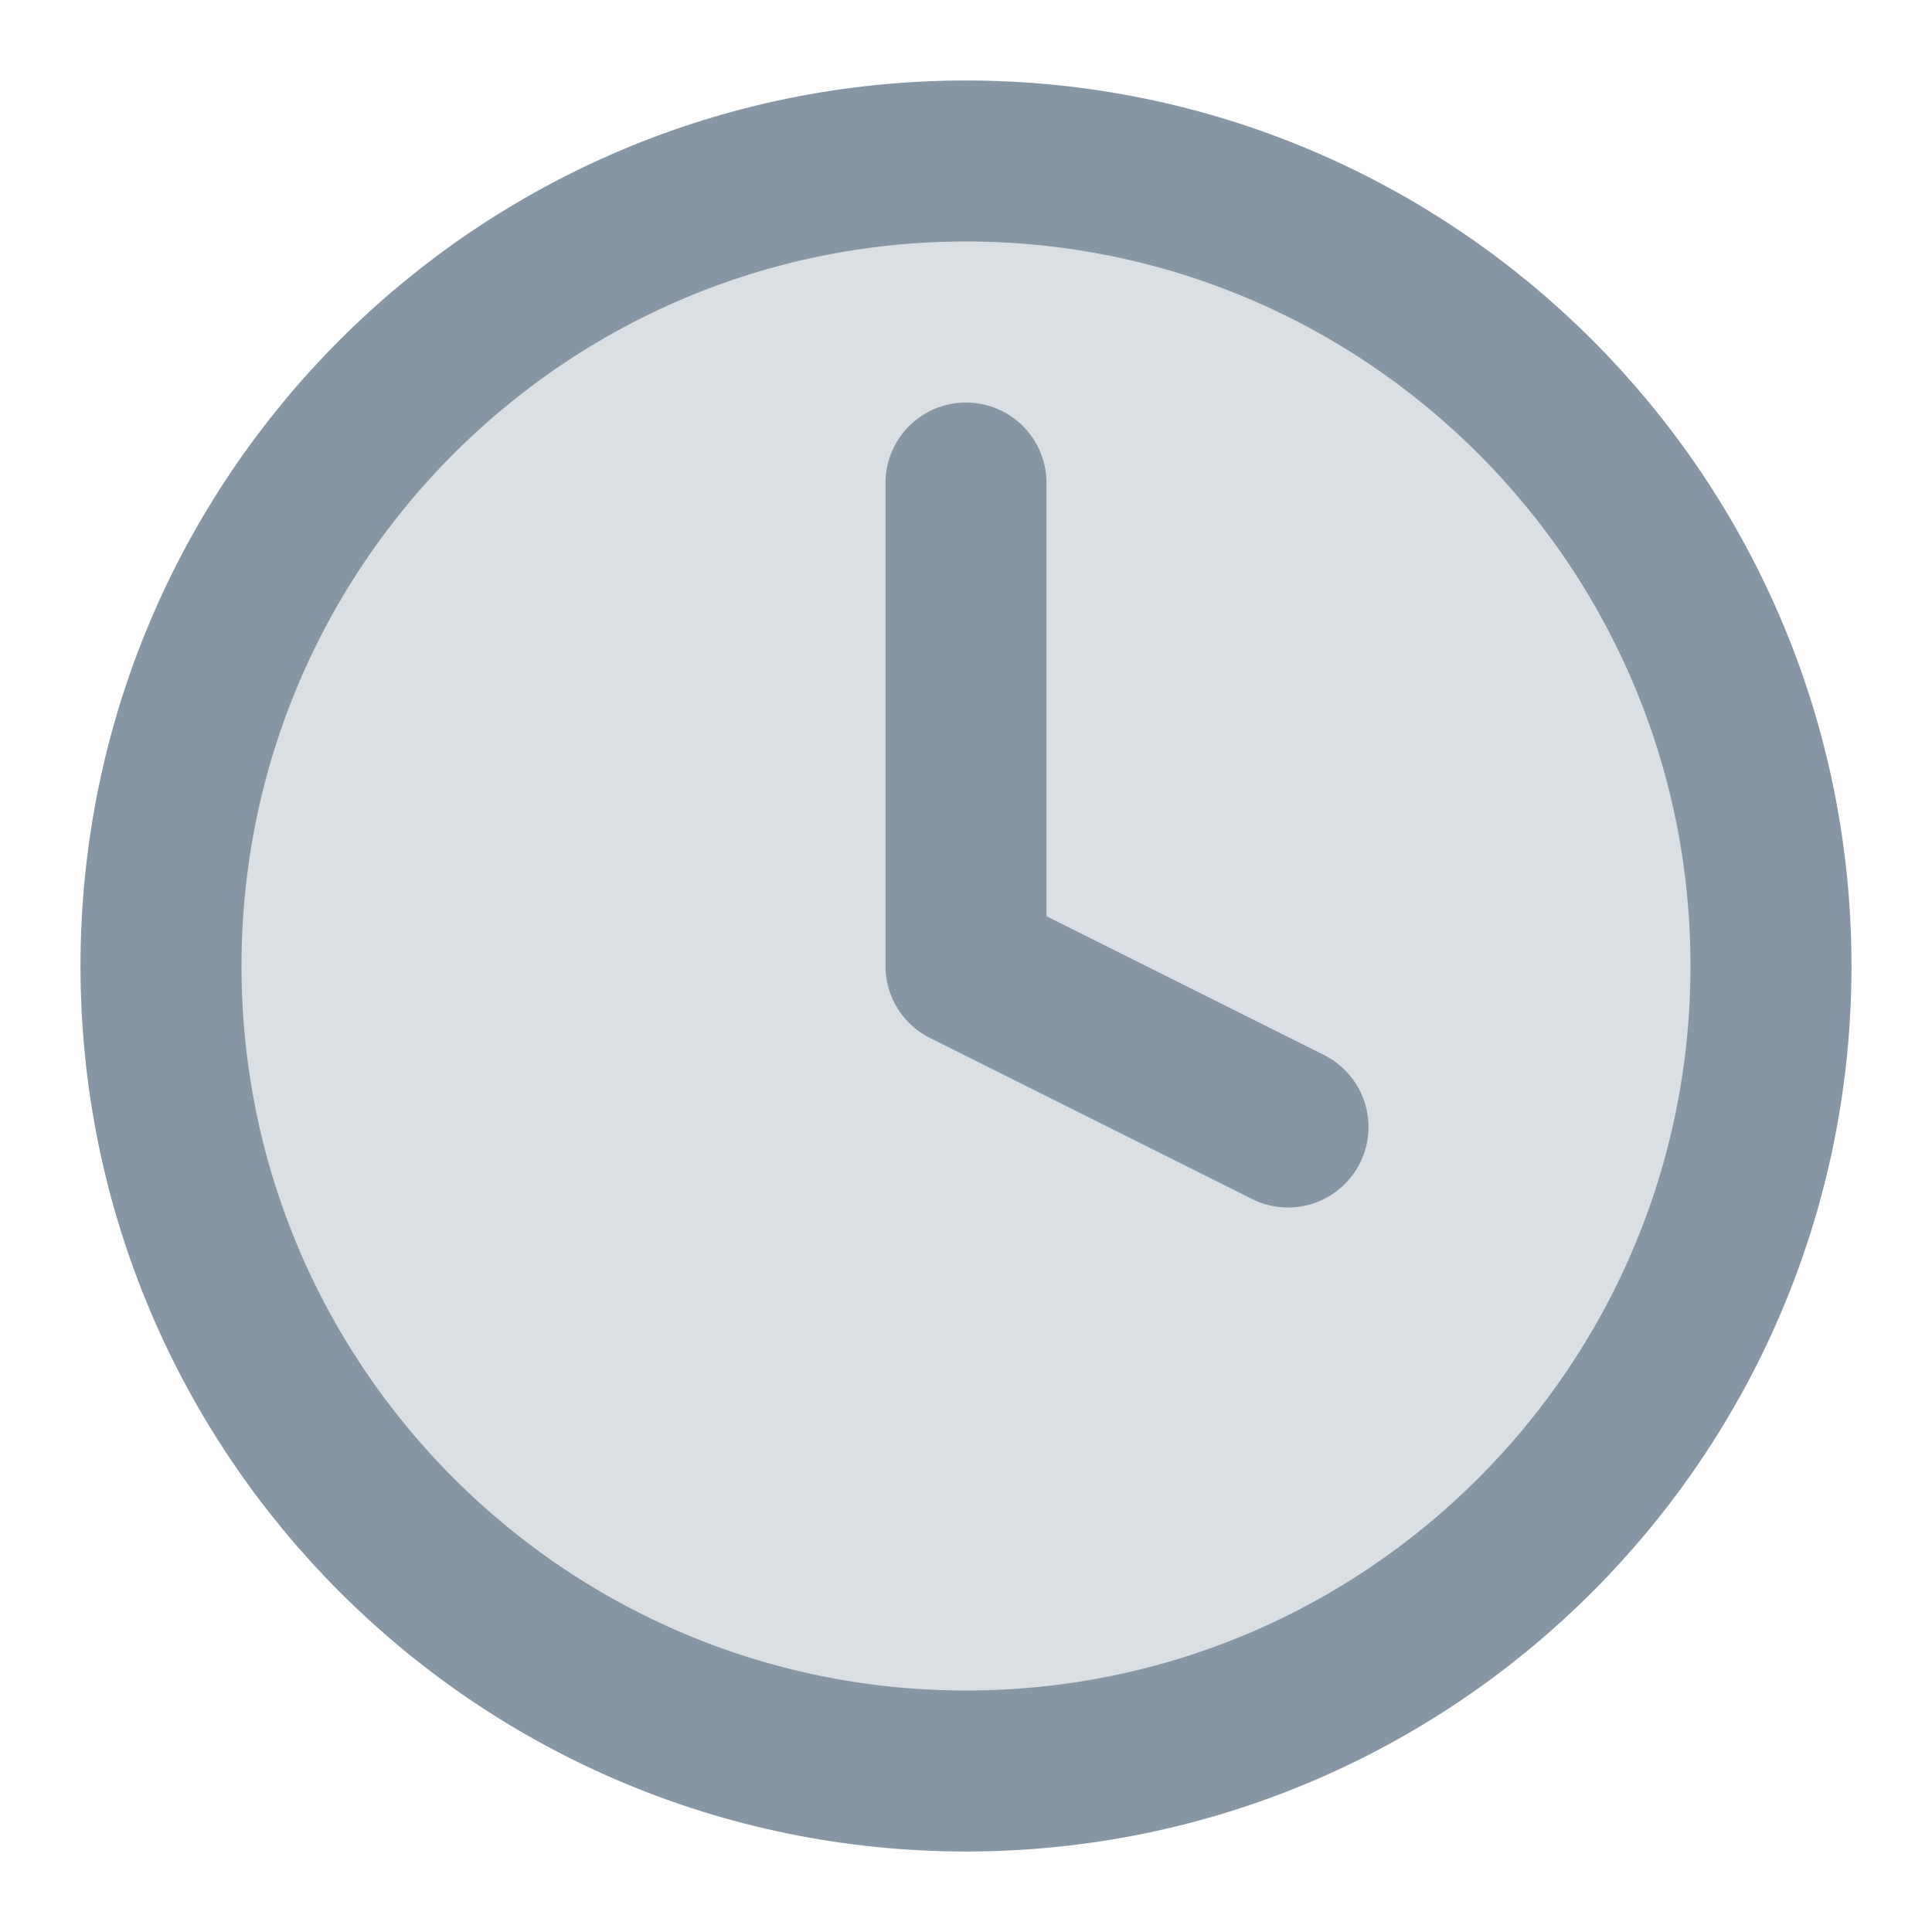
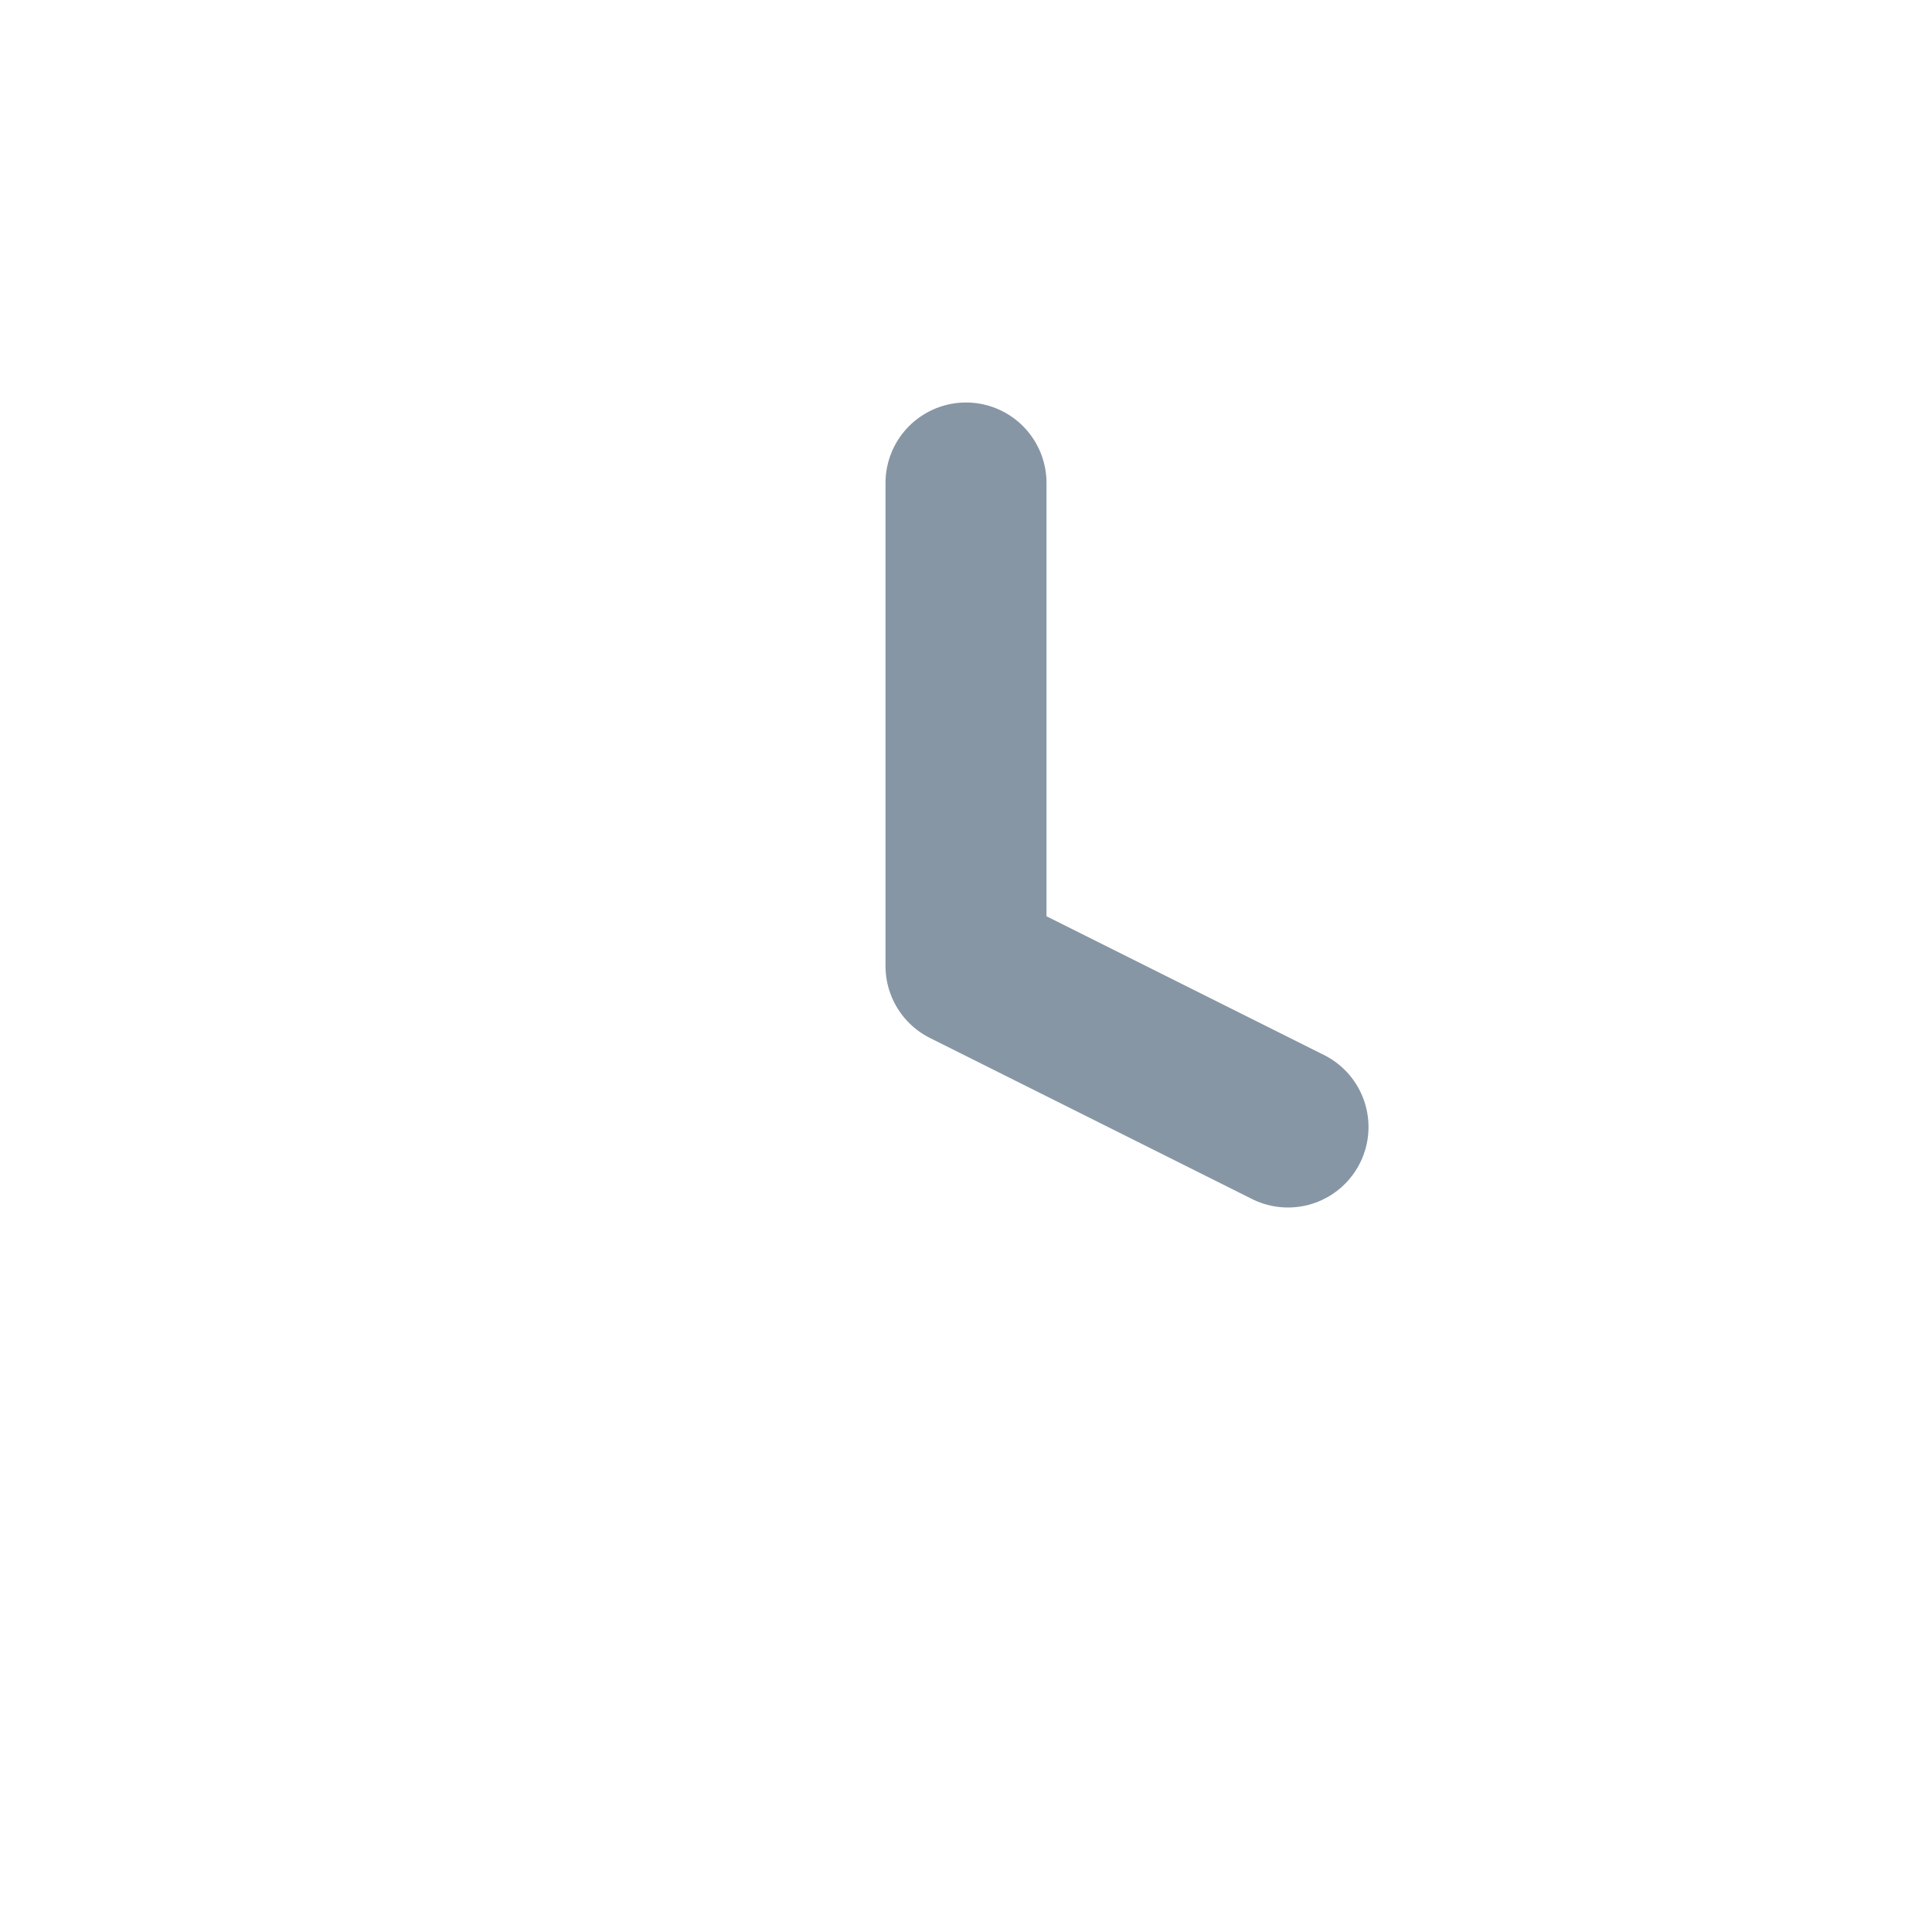
<svg xmlns="http://www.w3.org/2000/svg" width="36" height="36" viewBox="0 0 36 36" fill="none">
-   <path d="M18 33C26.284 33 33 26.284 33 18C33 9.716 26.284 3 18 3C9.716 3 3 9.716 3 18C3 26.284 9.716 33 18 33Z" fill="#DADFE3" stroke="#8696A4" stroke-width="3" stroke-linecap="round" stroke-linejoin="round" />
  <path d="M18 9V18L24 21" stroke="#8696A4" stroke-width="3" stroke-linecap="round" stroke-linejoin="round" />
</svg>